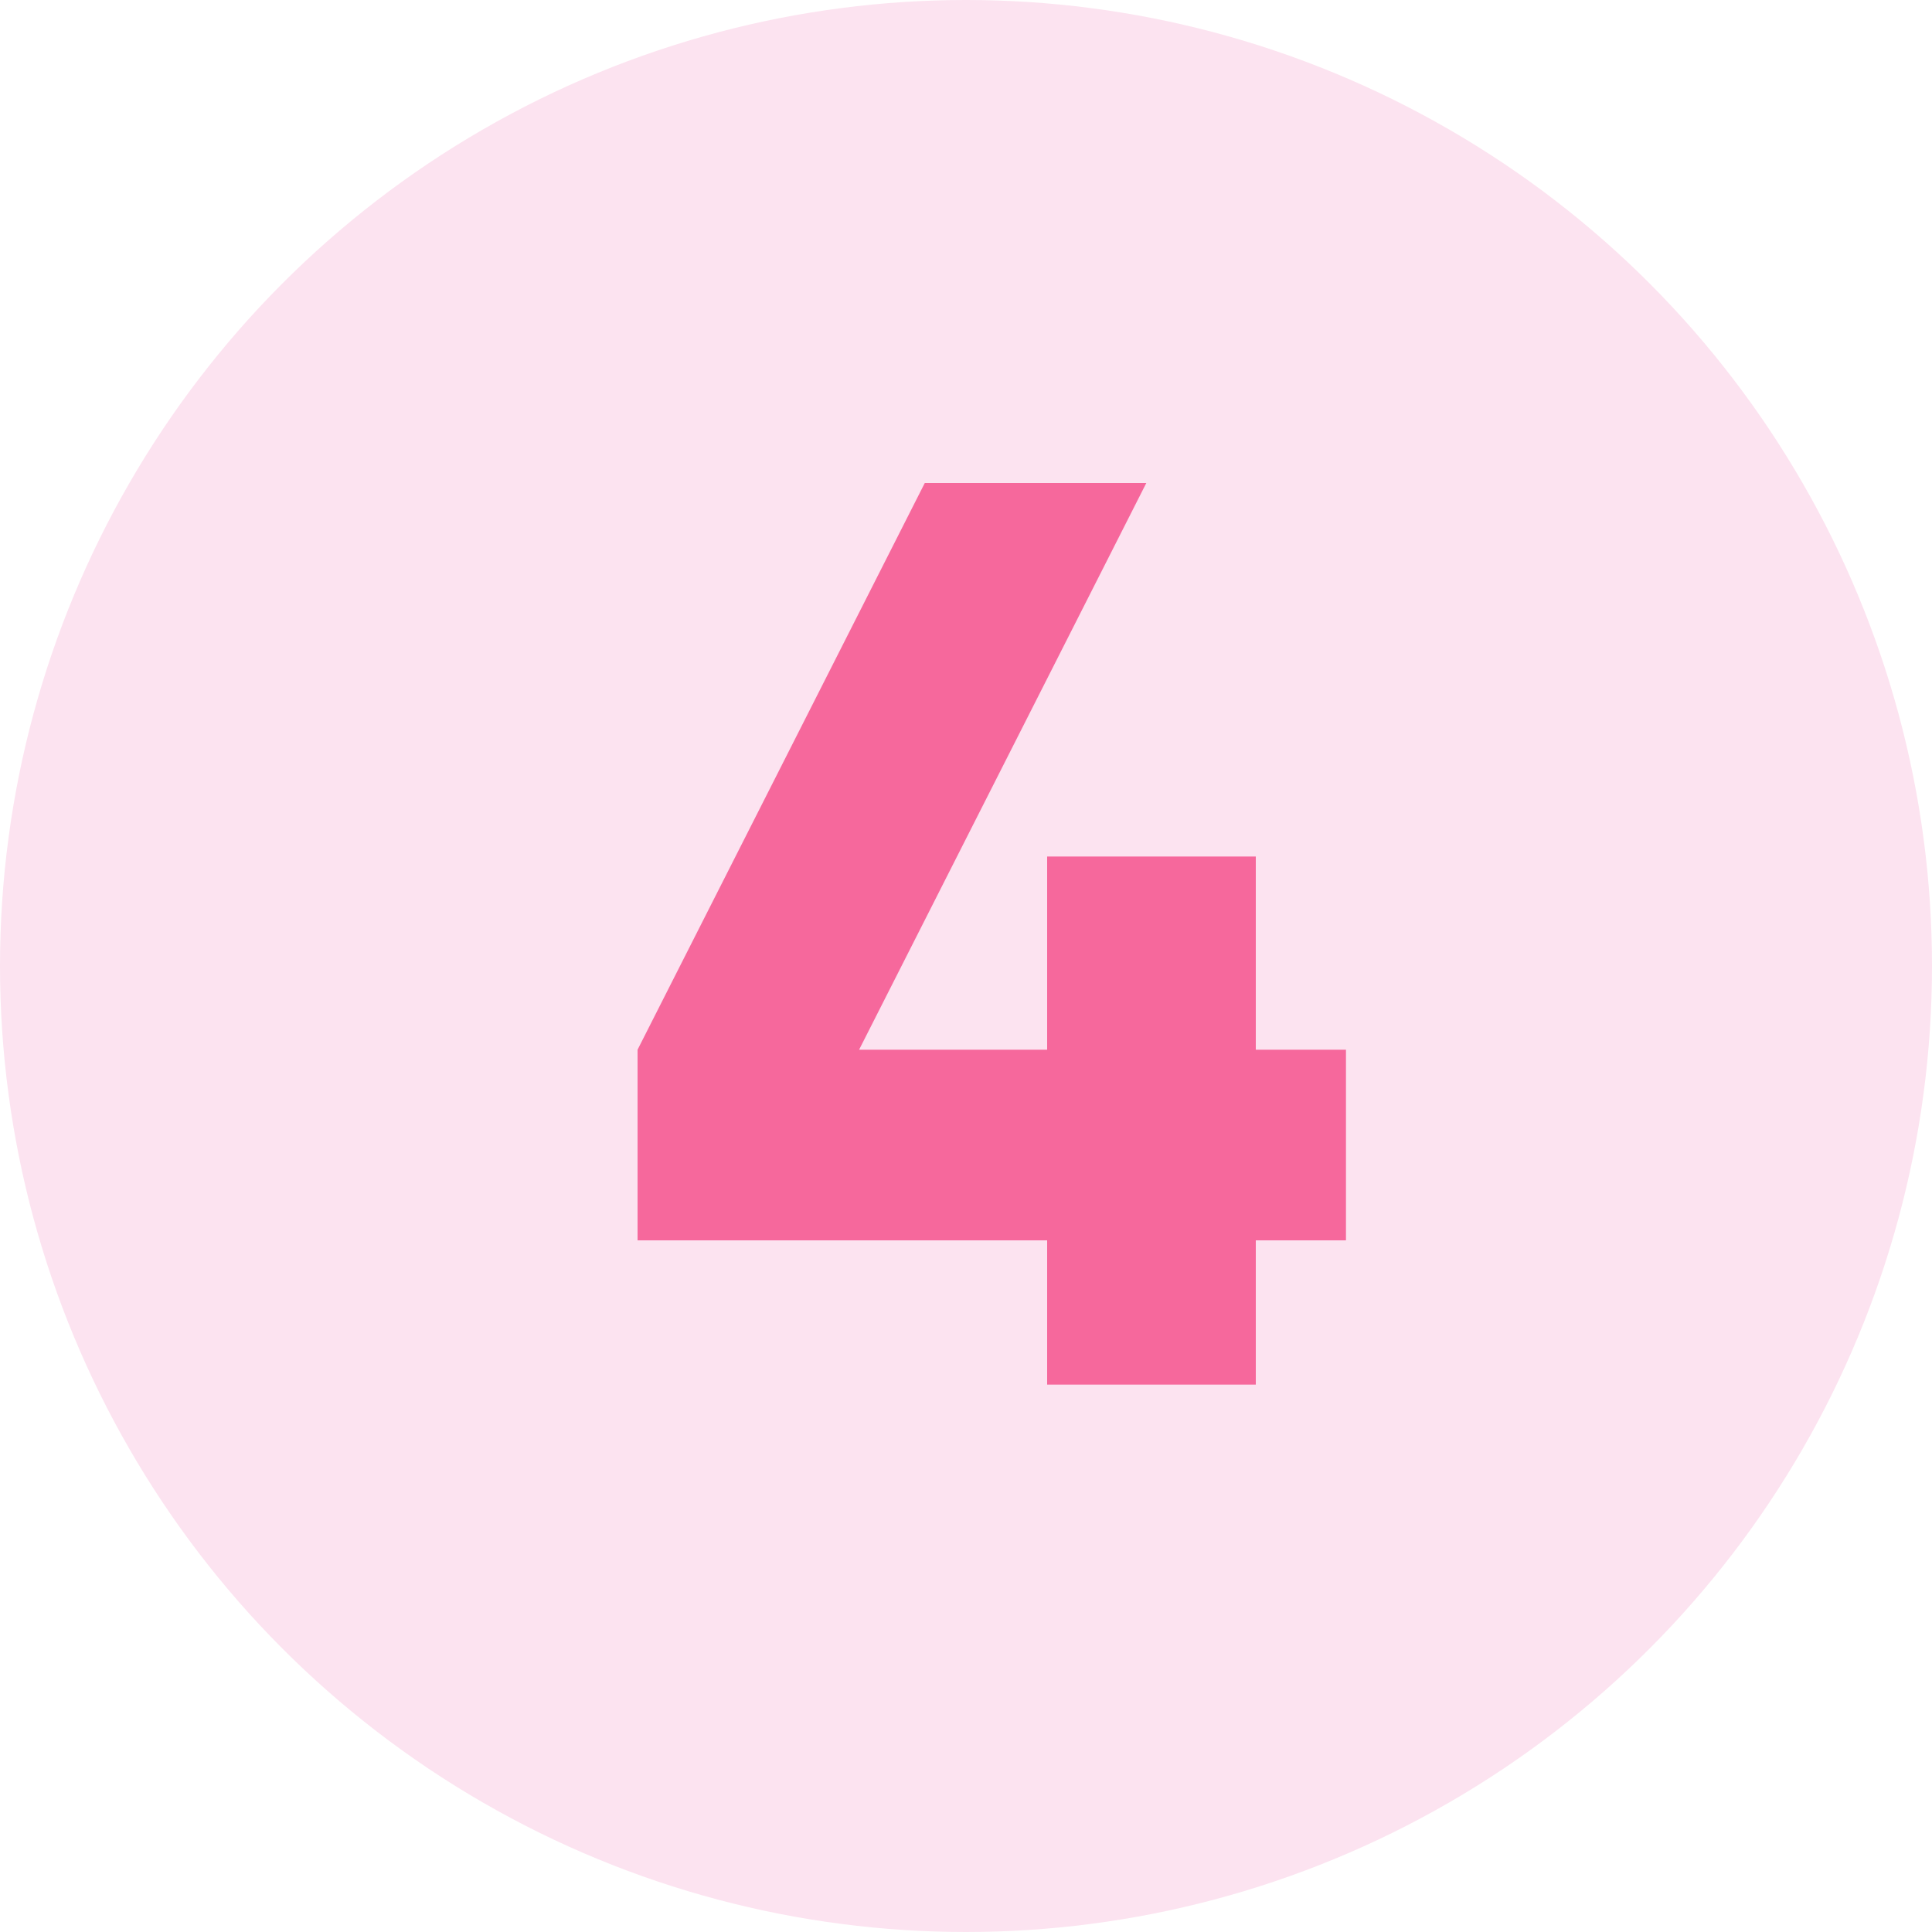
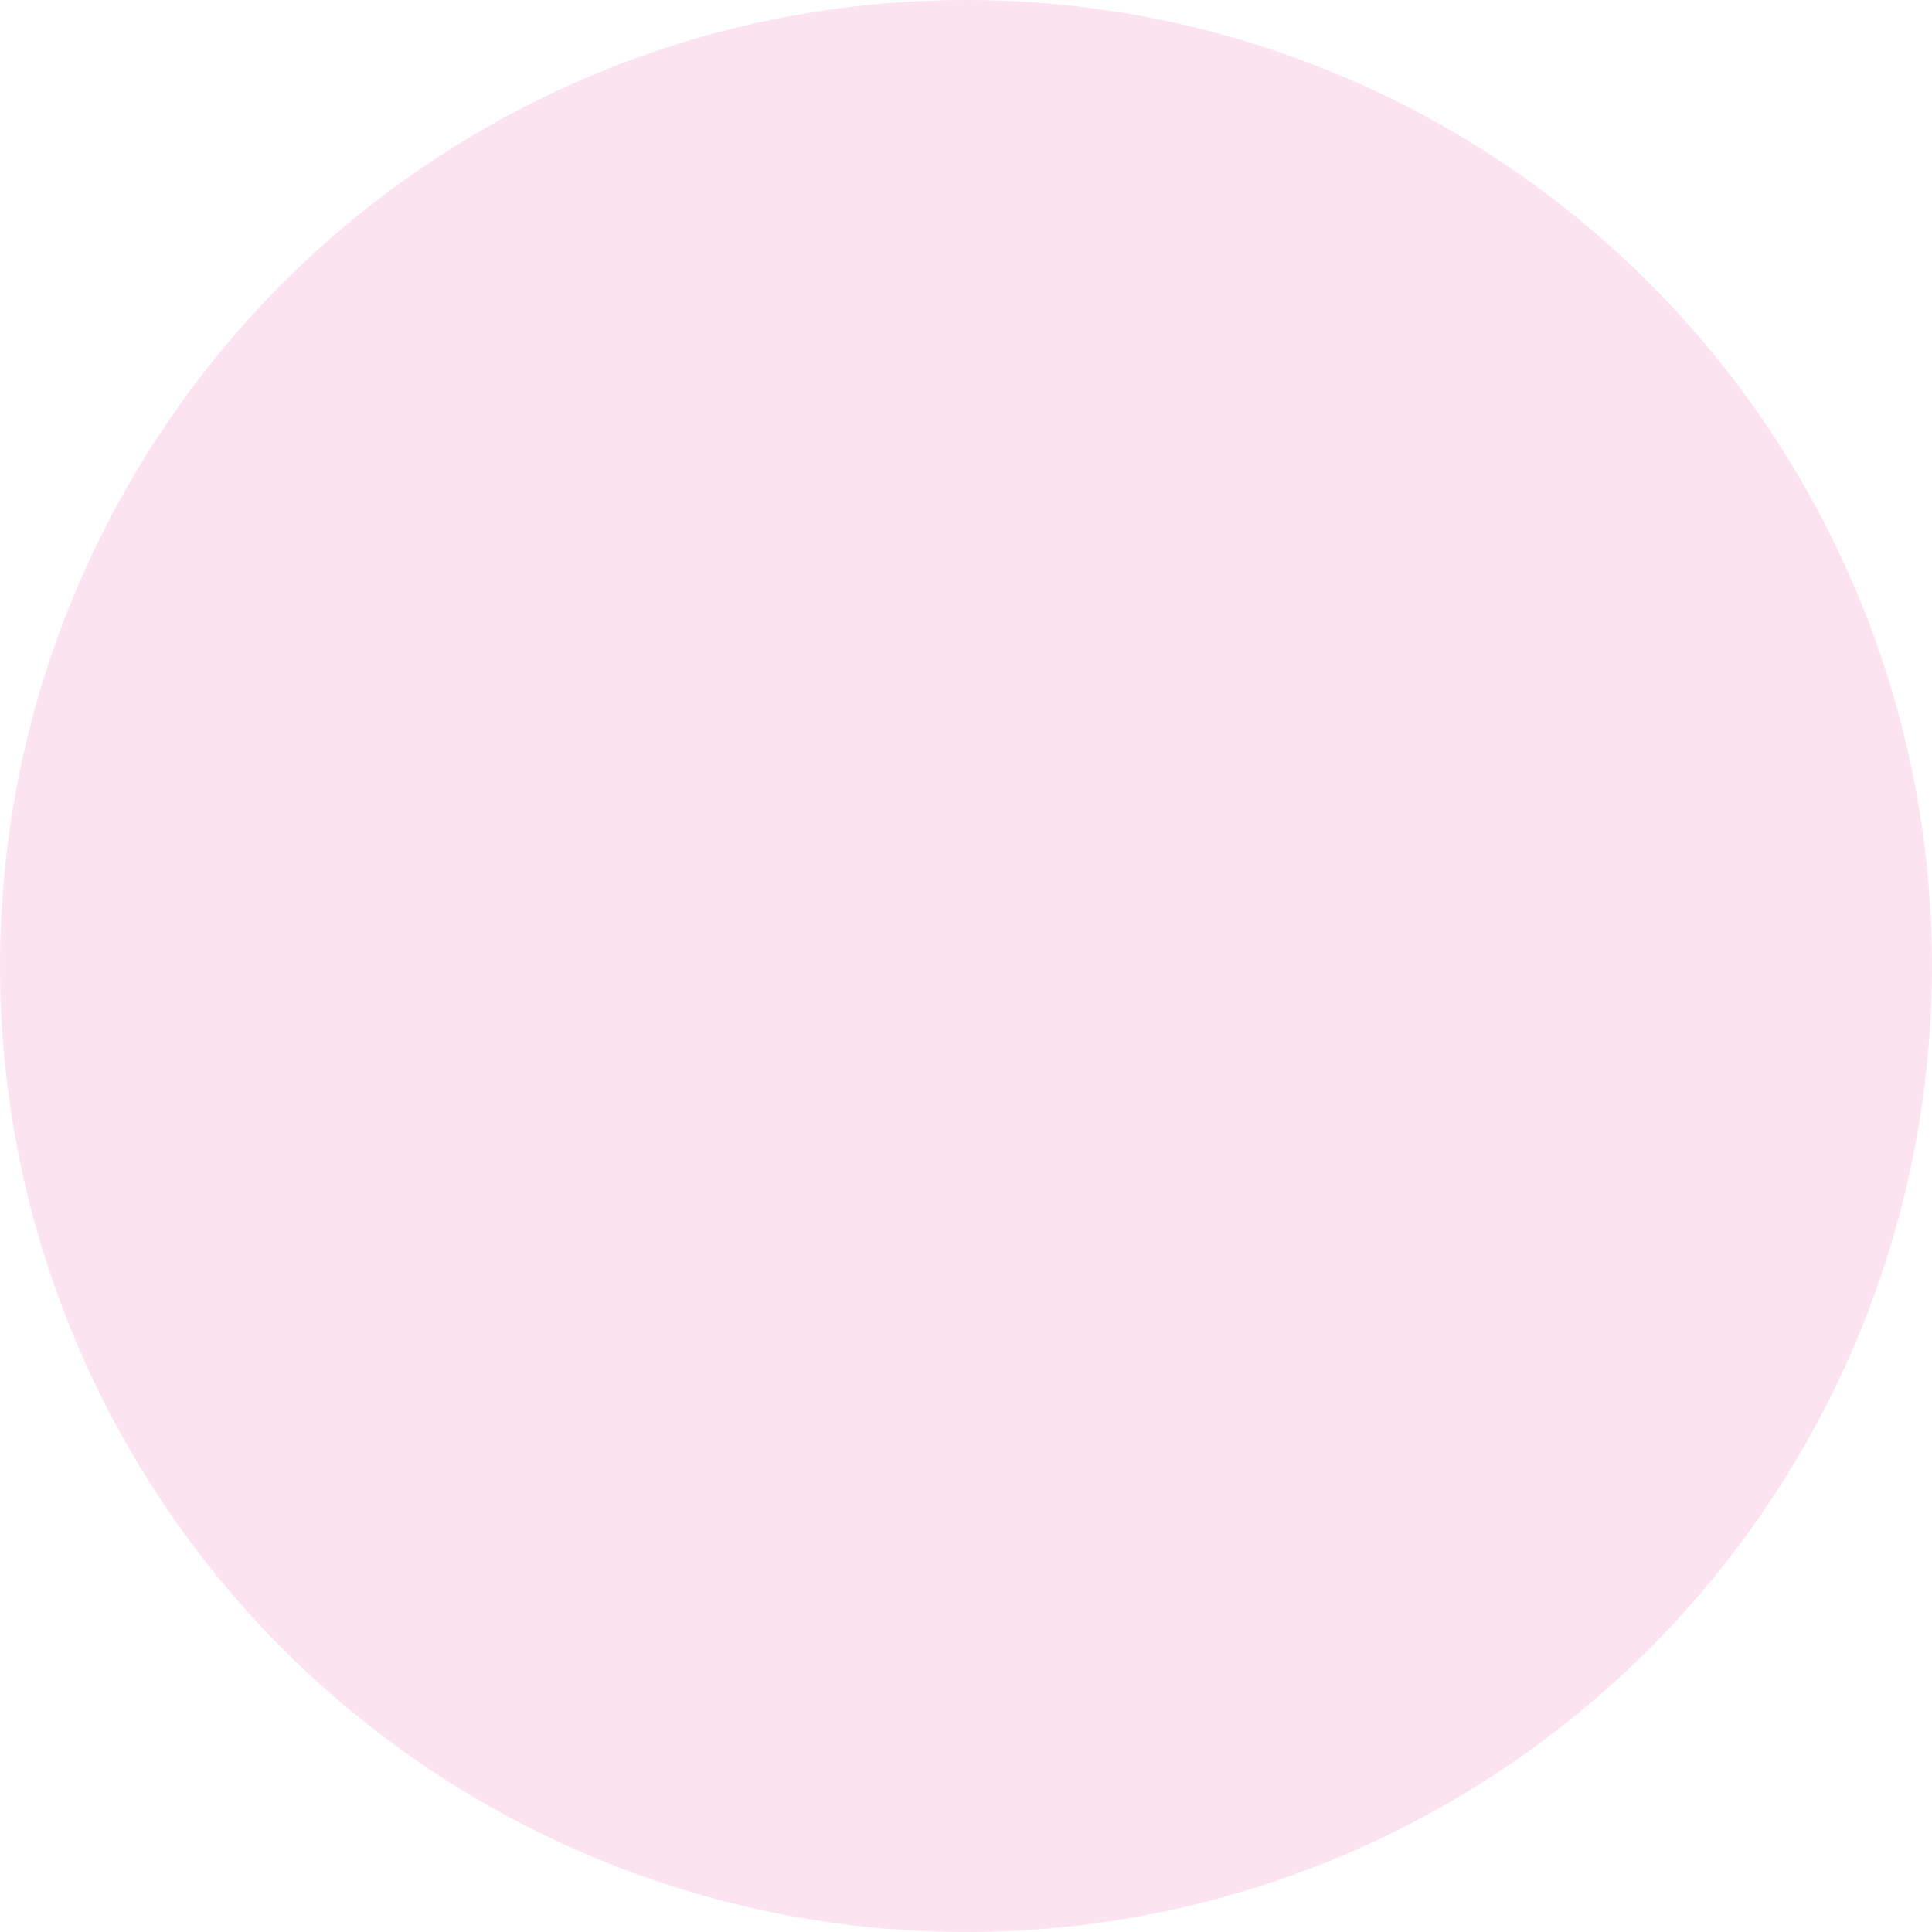
<svg xmlns="http://www.w3.org/2000/svg" width="60" height="60" viewBox="0 0 60 60" fill="none">
  <circle cx="30" cy="30" r="30" fill="#FCE3F0" />
-   <path d="M41.8 32.6V38.52H39V43H32.52V38.52H19.8V32.6L28.72 15H35.6L26.68 32.6H32.52V26.6H39V32.6H41.8Z" fill="#F6689C" />
</svg>